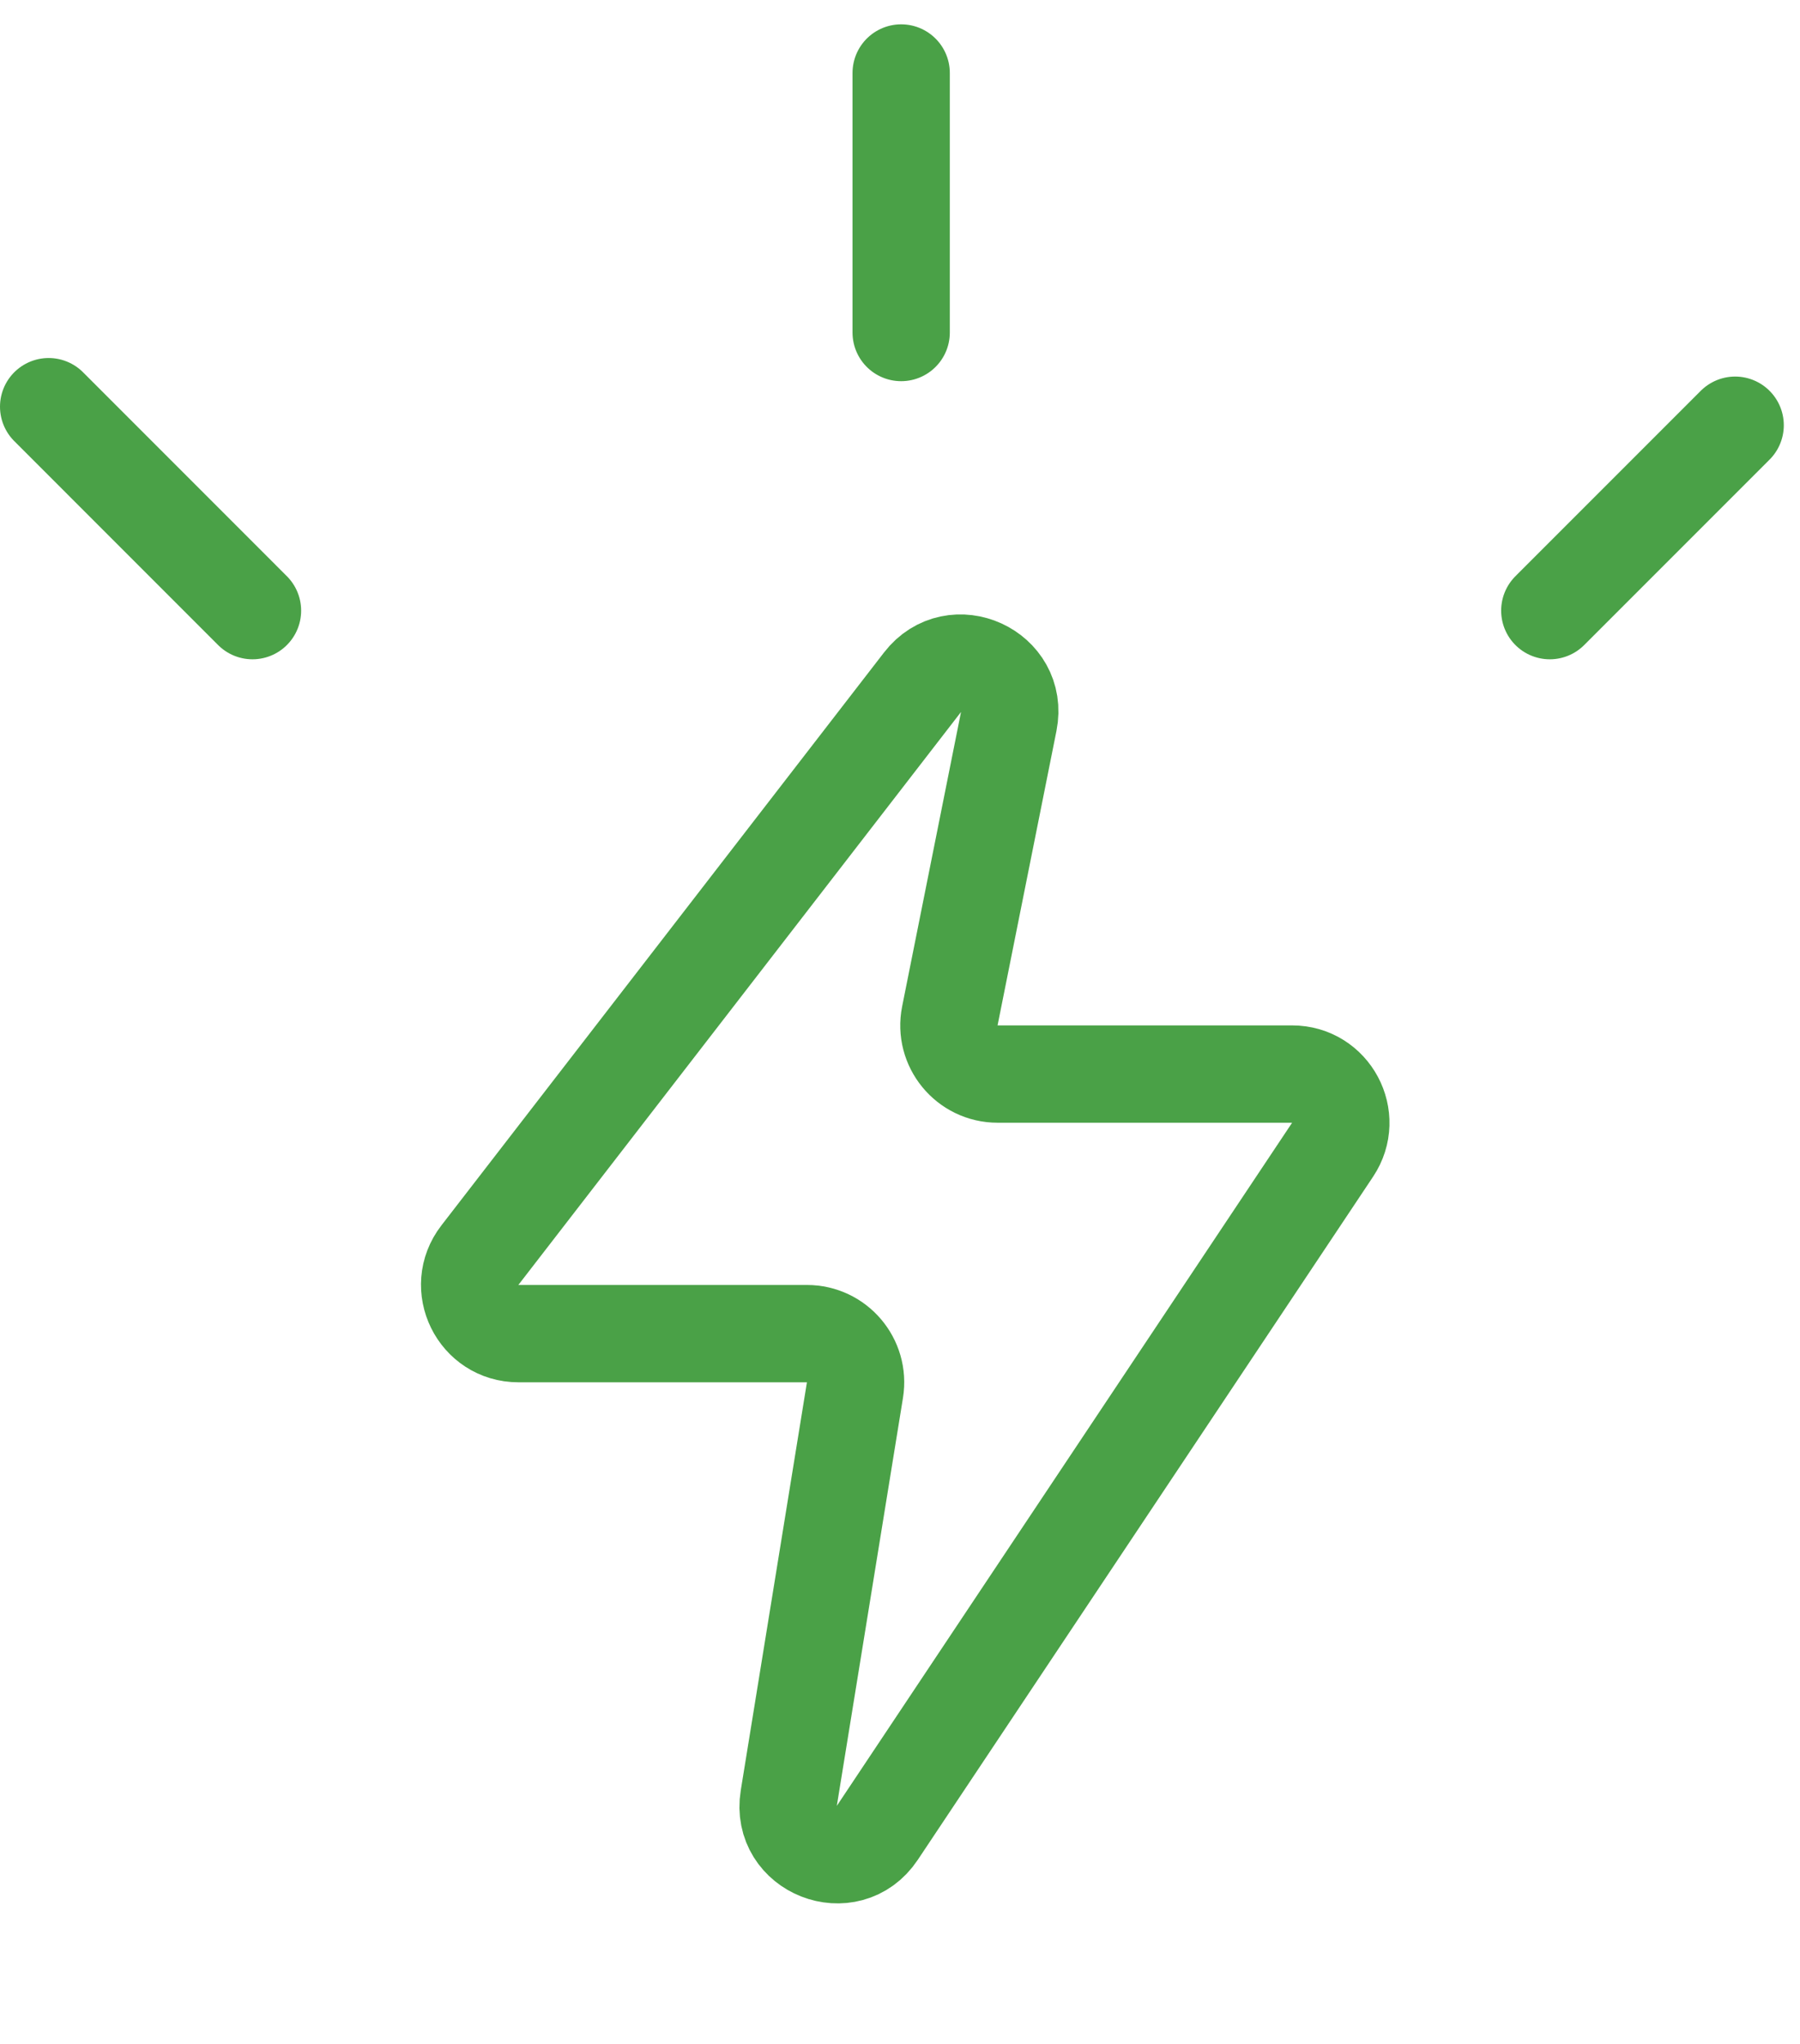
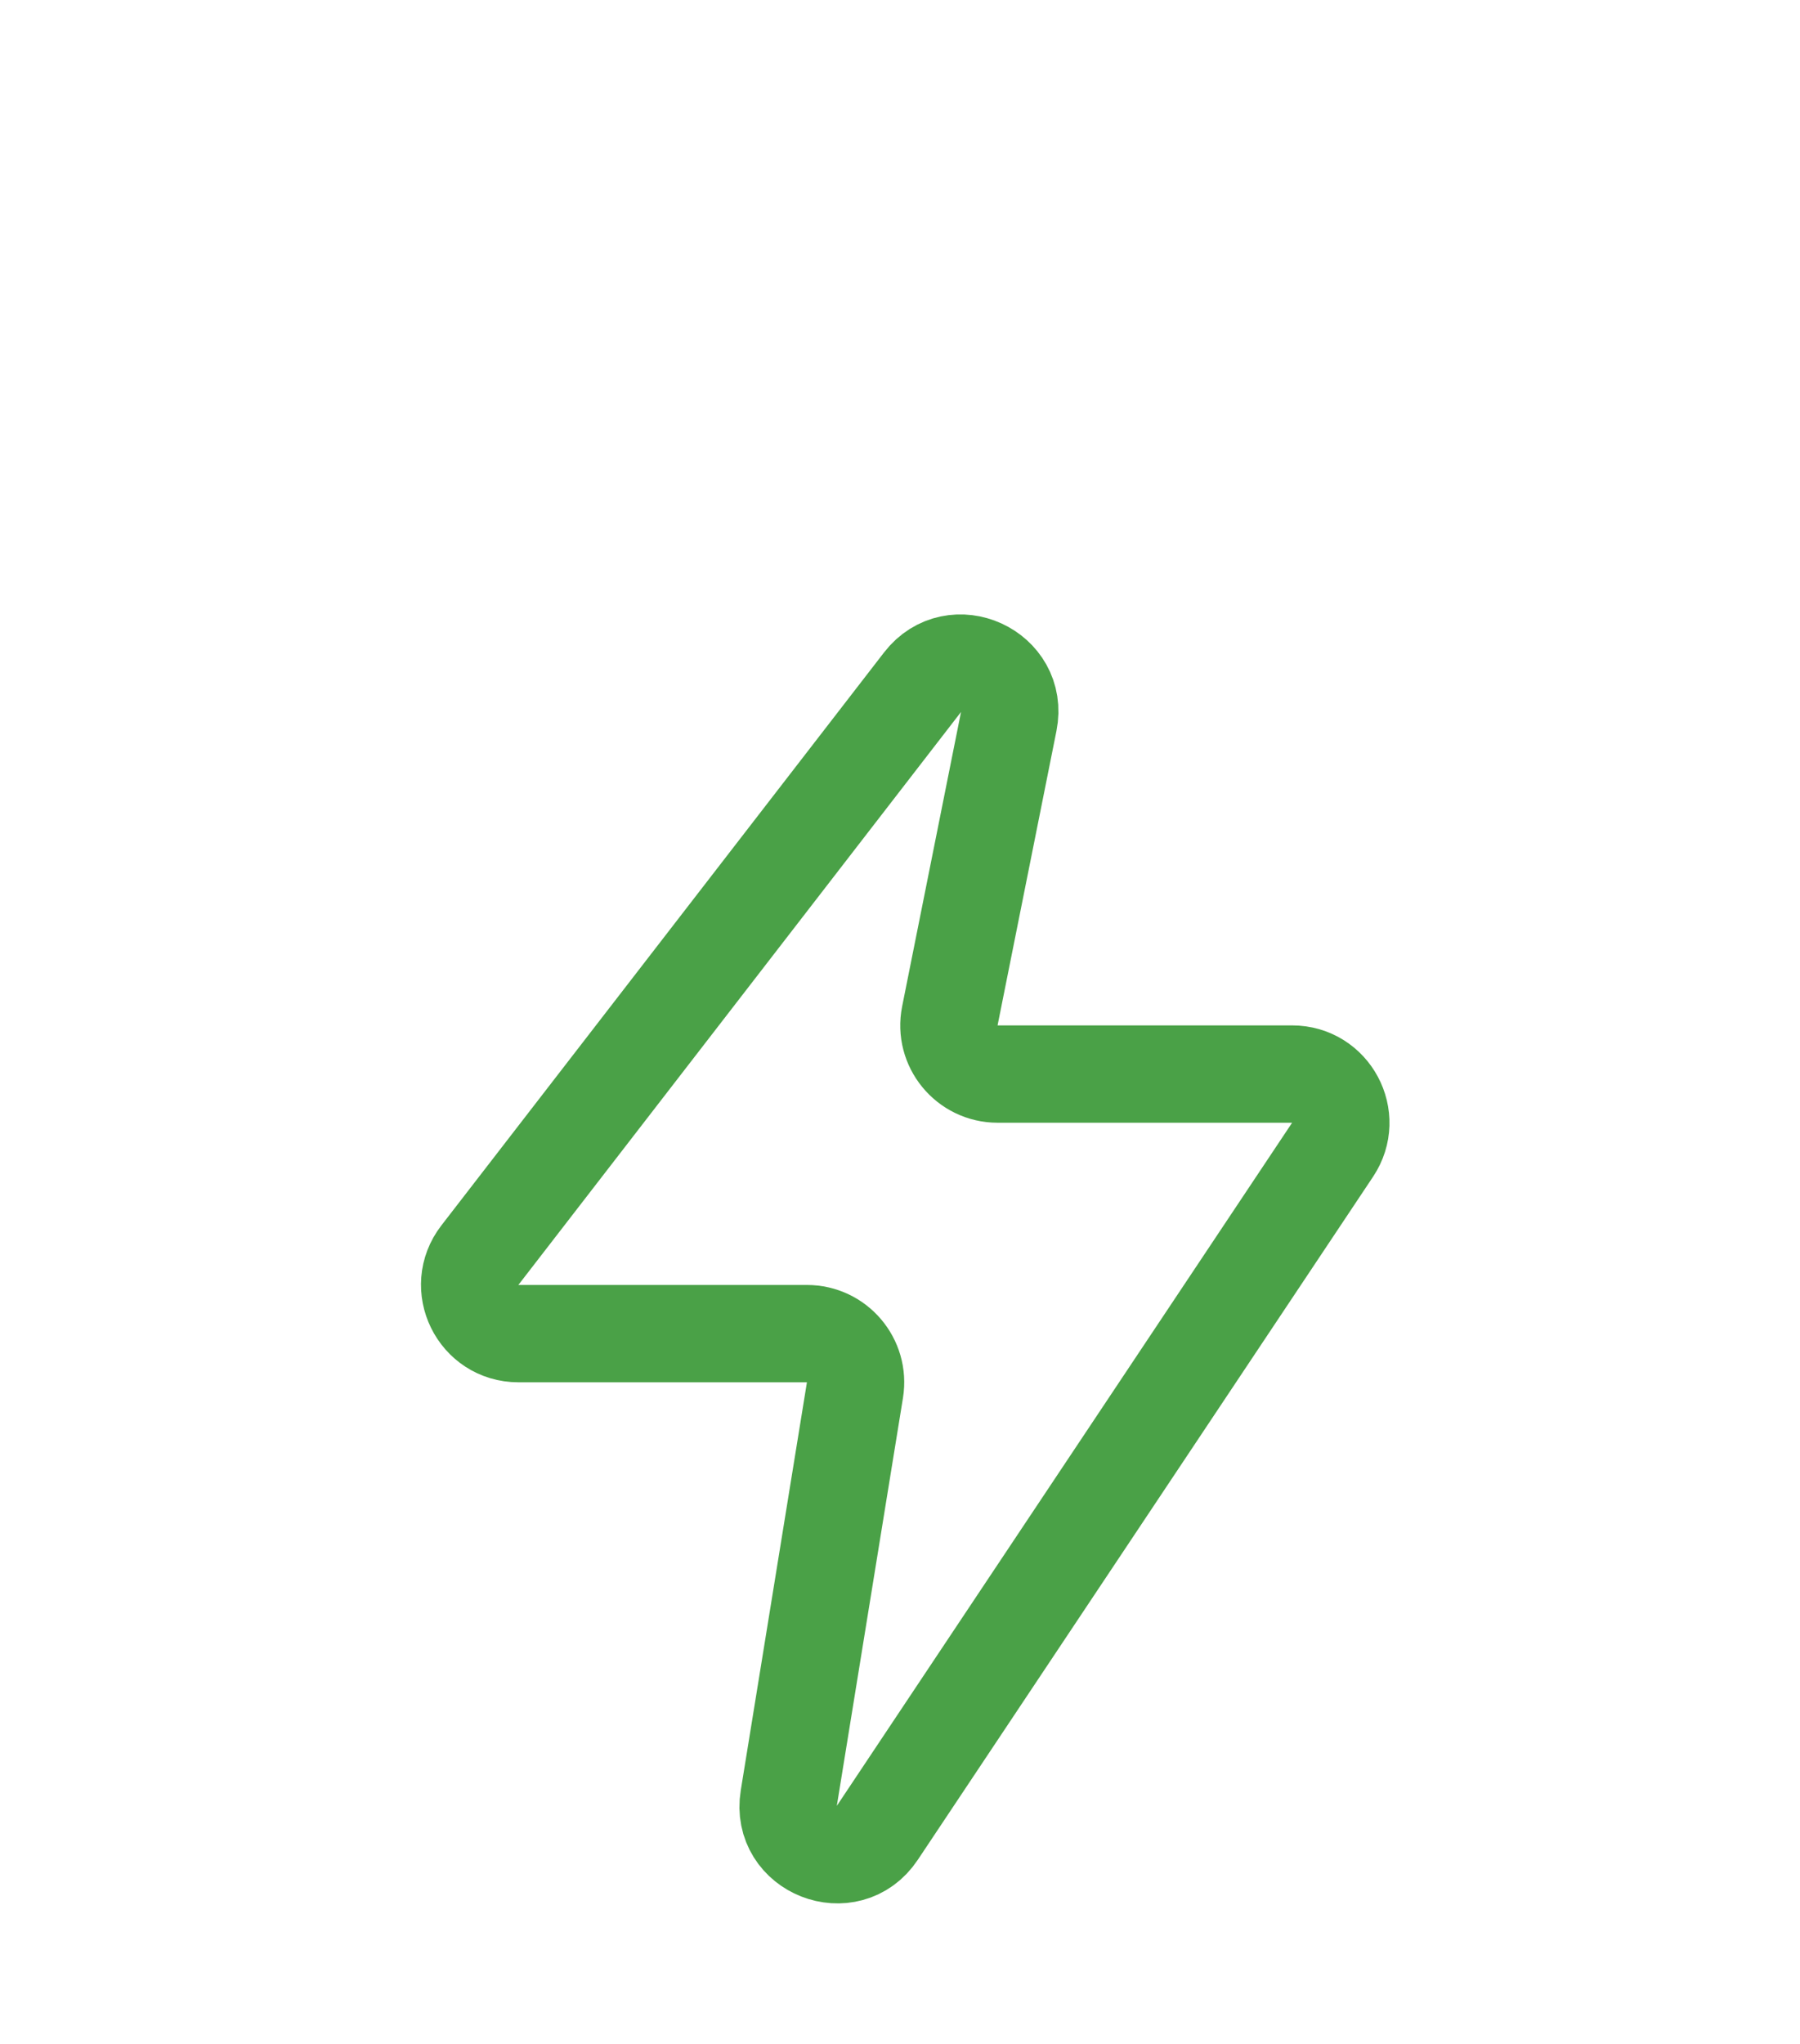
<svg xmlns="http://www.w3.org/2000/svg" width="37" height="42" viewBox="0 0 37 42" fill="none">
  <path d="M9.864 25.793L18.963 14.019C19.609 13.182 20.942 13.79 20.735 14.826L19.525 20.875C19.401 21.494 19.875 22.071 20.506 22.071H26.56C27.359 22.071 27.835 22.962 27.392 23.626L18.033 37.664C17.437 38.559 16.042 38.011 16.214 36.95L17.574 28.565C17.672 27.957 17.203 27.405 16.587 27.405H10.656C9.825 27.405 9.356 26.451 9.864 25.793Z" stroke="#4AA147" stroke-width="2" stroke-linecap="round" />
-   <path d="M18.524 6.833V1.5M31.857 12.548L35.667 8.738M5.19 12.548L1 8.357" stroke="#4AA147" stroke-width="2" stroke-linecap="round" />
</svg>